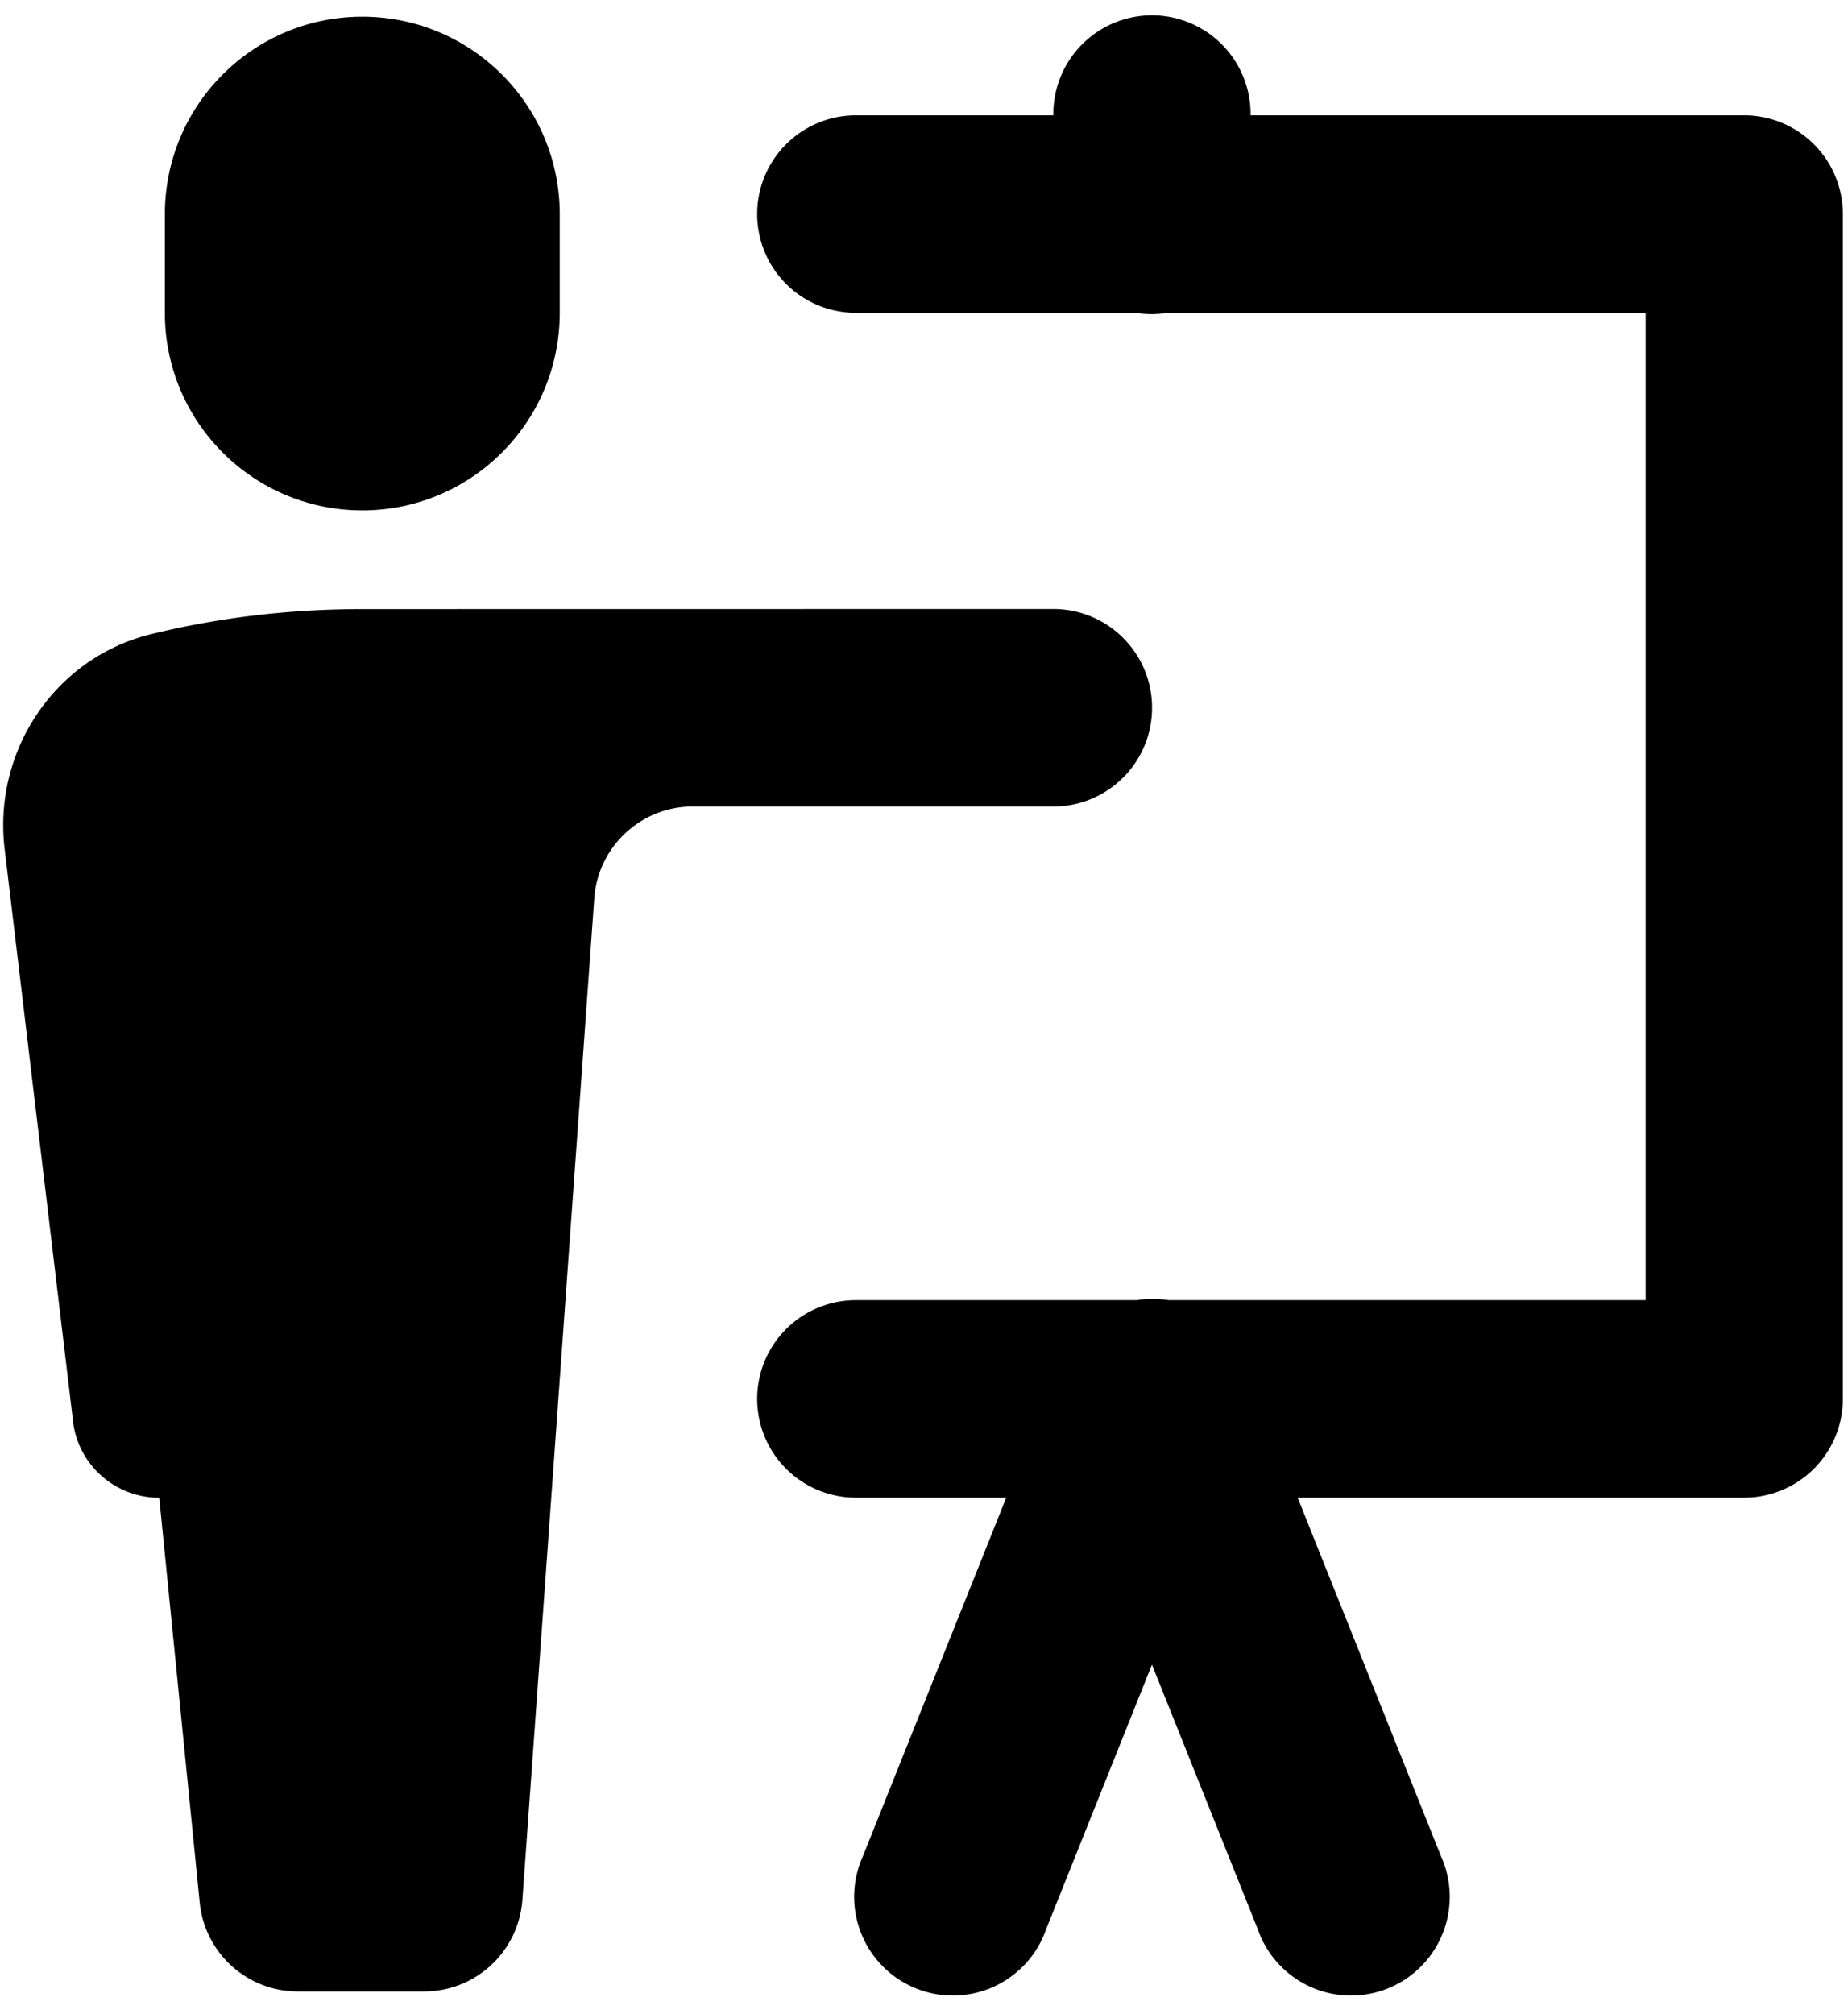
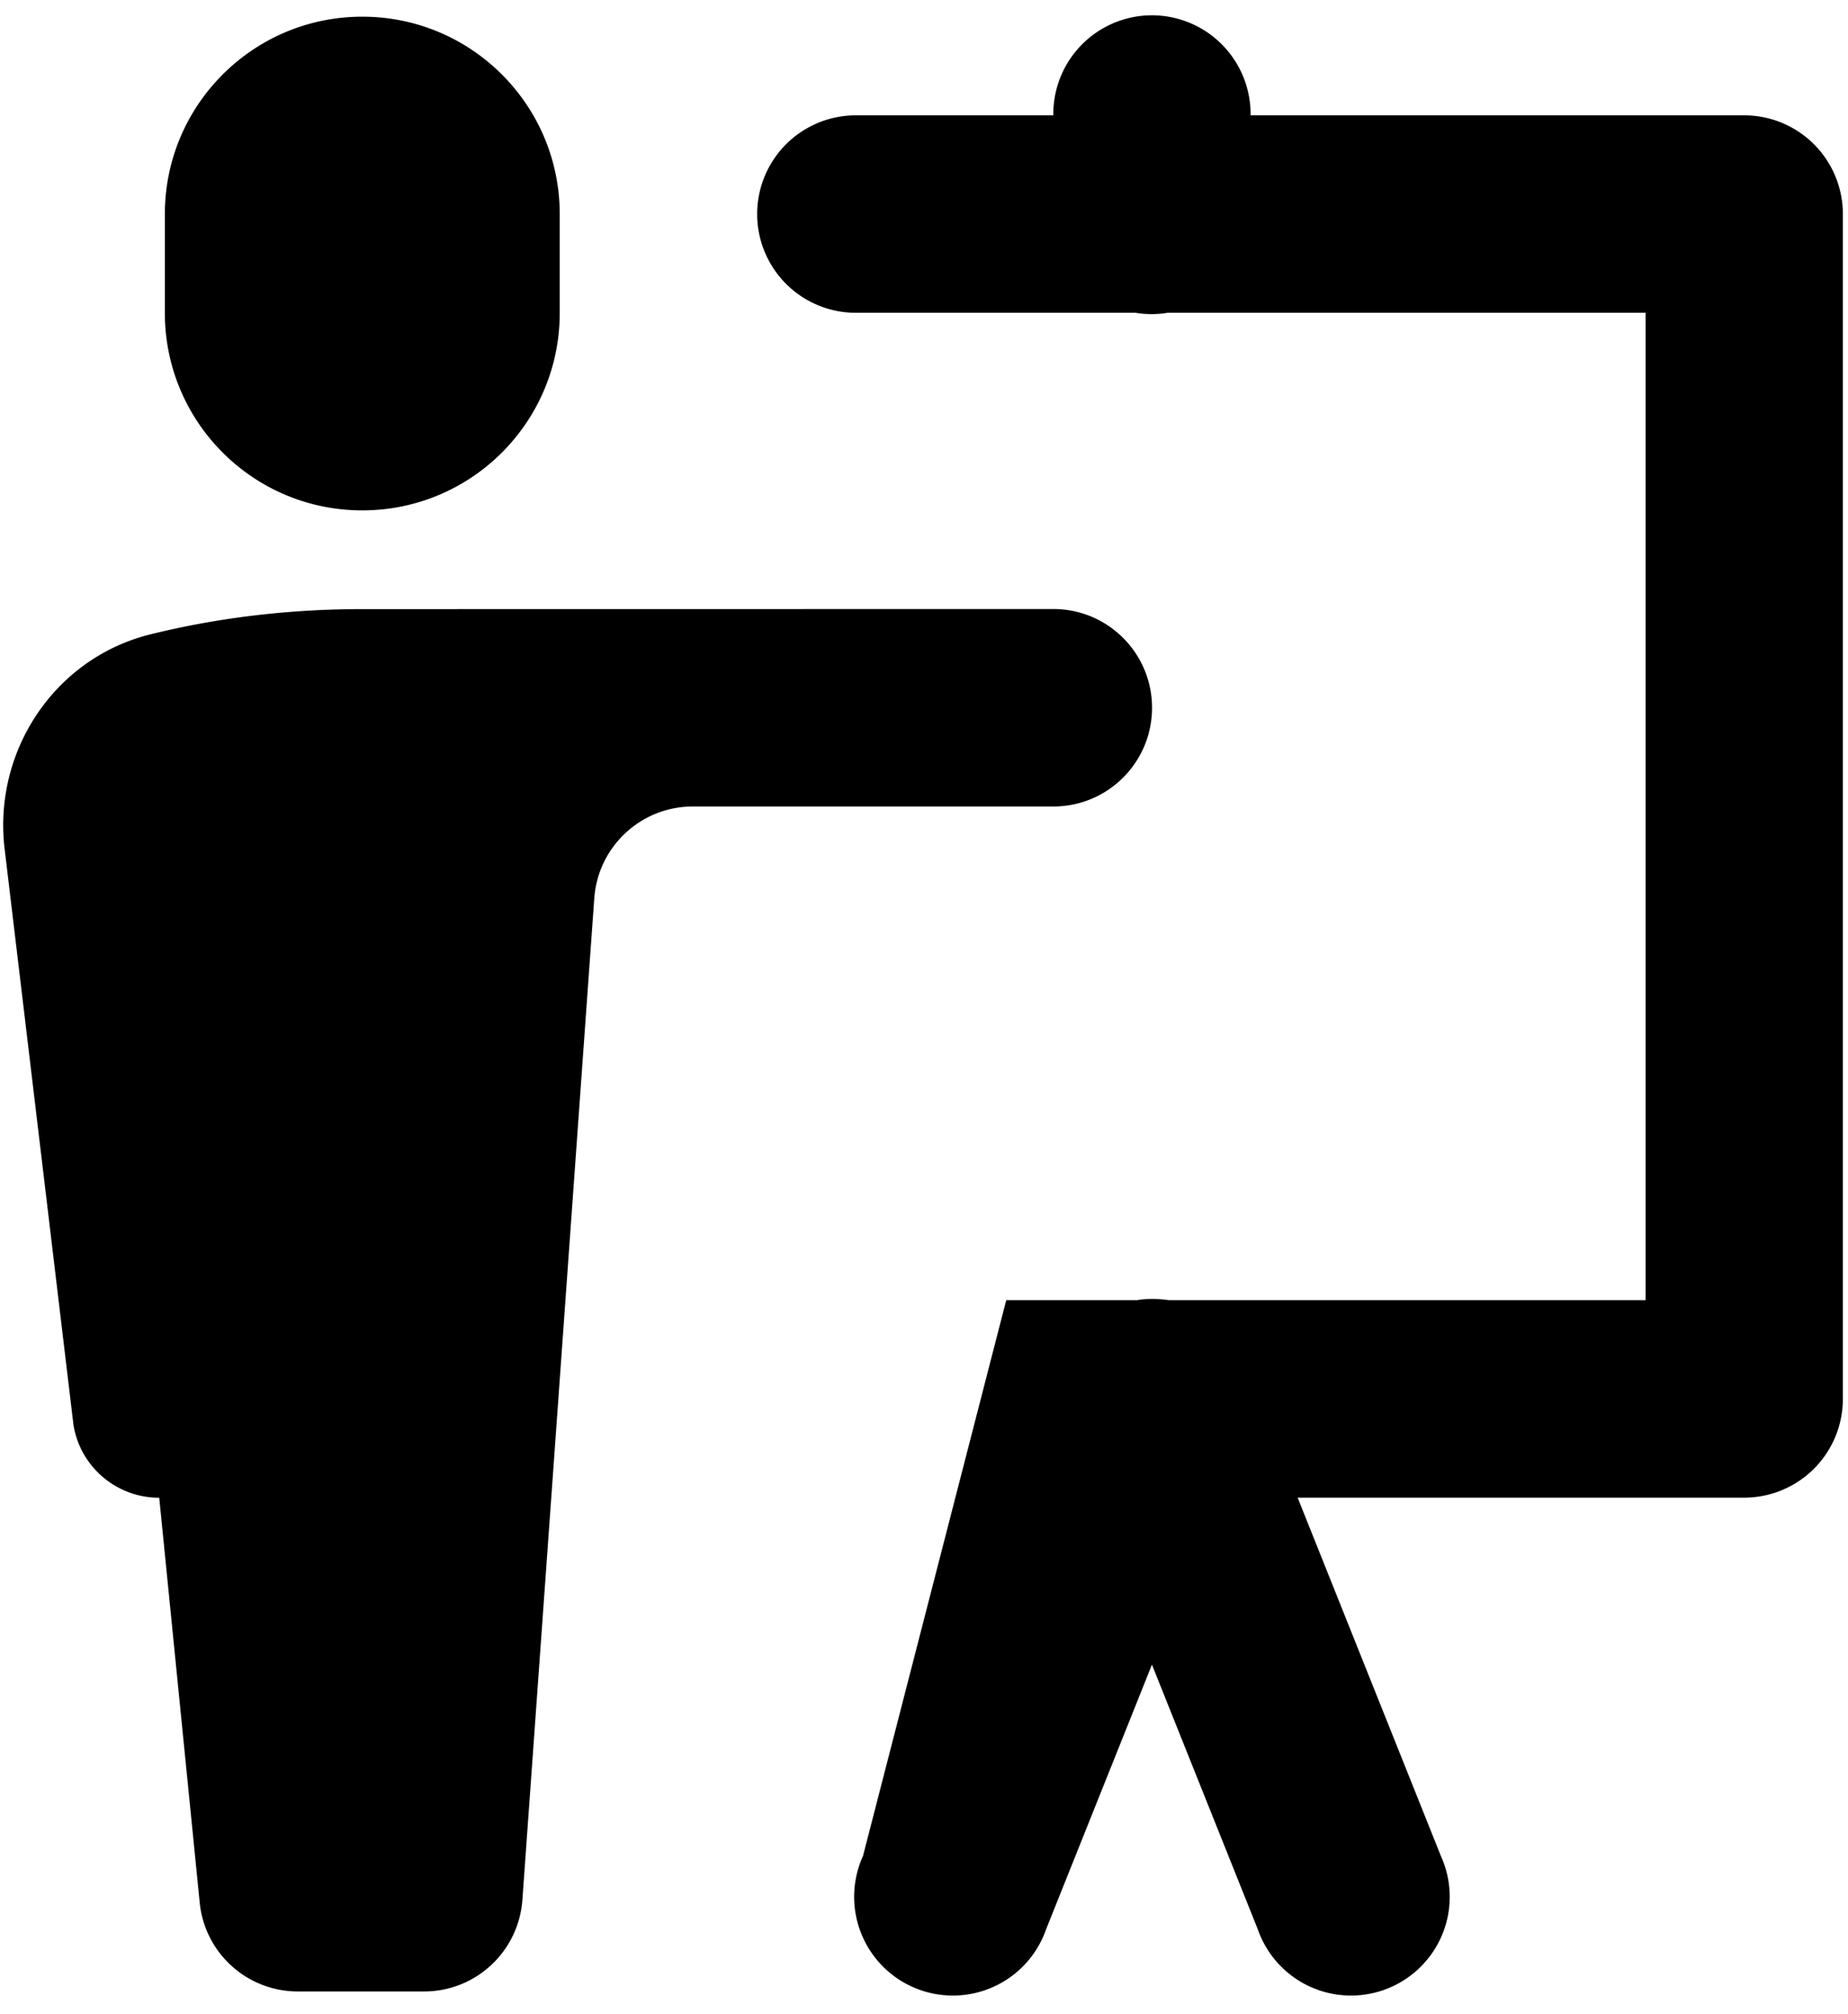
<svg xmlns="http://www.w3.org/2000/svg" height="85" viewBox="0 0 18.72 20.4" width="78" version="1.1" id="svg1">
  <defs id="defs1" />
-   <path d="M 11.654,0.155 A 1,1 0 0 0 10.67,1.168 H 8.67 a 1,1 0 1 0 0,2 h 2.832 a 1,1 0 0 0 0.326,0 H 16.67 V 13.168 h -4.83 a 1,1 0 0 0 -0.07,-0.008 1,1 0 0 0 -0.066,-0.004 1,1 0 0 0 -0.062,0 1,1 0 0 0 -0.1,0.008 1,1 0 0 0 -0.021,0.004 1,1 0 0 0 -0.008,0 H 8.67 a 1,1 0 1 0 0,2 H 10.193 L 8.742,18.797 a 1,1 0 1 0 1.855,0.742 l 1.072,-2.68 1.072,2.68 a 1,1 0 1 0 1.855,-0.742 l -1.451,-3.629 h 4.523 a 1,1 0 0 0 1,-1 V 2.168 a 1,1 0 0 0 -1,-1 h -5 A 1,1 0 0 0 11.654,0.155 Z m -7.984,0.014 c -1.105,0 -2,0.895 -2,2 v 1 c 0,1.105 0.895,2 2,2 1.105,0 2,-0.895 2,-2 v -1 c 0,-1.105 -0.895,-2 -2,-2 z m 0,6 c -0.845,0 -1.566,0.112 -2.148,0.256 -0.969,0.241 -1.594,1.182 -1.475,2.174 l 0.697,5.83 c 0.068,0.427 0.437,0.74 0.869,0.74 l 0.41,4.1 c 0.051,0.512 0.481,0.9 0.994,0.9 h 1.279 c 0.525,0 0.959,-0.406 0.996,-0.93 L 6.02,9.098 c 0.037,-0.524 0.474,-0.93 0.998,-0.93 H 10.67 c 0.552,0 1,-0.447 1,-1 0,-0.553 -0.448,-1 -1,-1 z" id="path1" />
+   <path d="M 11.654,0.155 A 1,1 0 0 0 10.67,1.168 H 8.67 a 1,1 0 1 0 0,2 h 2.832 a 1,1 0 0 0 0.326,0 H 16.67 V 13.168 h -4.83 a 1,1 0 0 0 -0.07,-0.008 1,1 0 0 0 -0.066,-0.004 1,1 0 0 0 -0.062,0 1,1 0 0 0 -0.1,0.008 1,1 0 0 0 -0.021,0.004 1,1 0 0 0 -0.008,0 H 8.67 H 10.193 L 8.742,18.797 a 1,1 0 1 0 1.855,0.742 l 1.072,-2.68 1.072,2.68 a 1,1 0 1 0 1.855,-0.742 l -1.451,-3.629 h 4.523 a 1,1 0 0 0 1,-1 V 2.168 a 1,1 0 0 0 -1,-1 h -5 A 1,1 0 0 0 11.654,0.155 Z m -7.984,0.014 c -1.105,0 -2,0.895 -2,2 v 1 c 0,1.105 0.895,2 2,2 1.105,0 2,-0.895 2,-2 v -1 c 0,-1.105 -0.895,-2 -2,-2 z m 0,6 c -0.845,0 -1.566,0.112 -2.148,0.256 -0.969,0.241 -1.594,1.182 -1.475,2.174 l 0.697,5.83 c 0.068,0.427 0.437,0.74 0.869,0.74 l 0.41,4.1 c 0.051,0.512 0.481,0.9 0.994,0.9 h 1.279 c 0.525,0 0.959,-0.406 0.996,-0.93 L 6.02,9.098 c 0.037,-0.524 0.474,-0.93 0.998,-0.93 H 10.67 c 0.552,0 1,-0.447 1,-1 0,-0.553 -0.448,-1 -1,-1 z" id="path1" />
</svg>